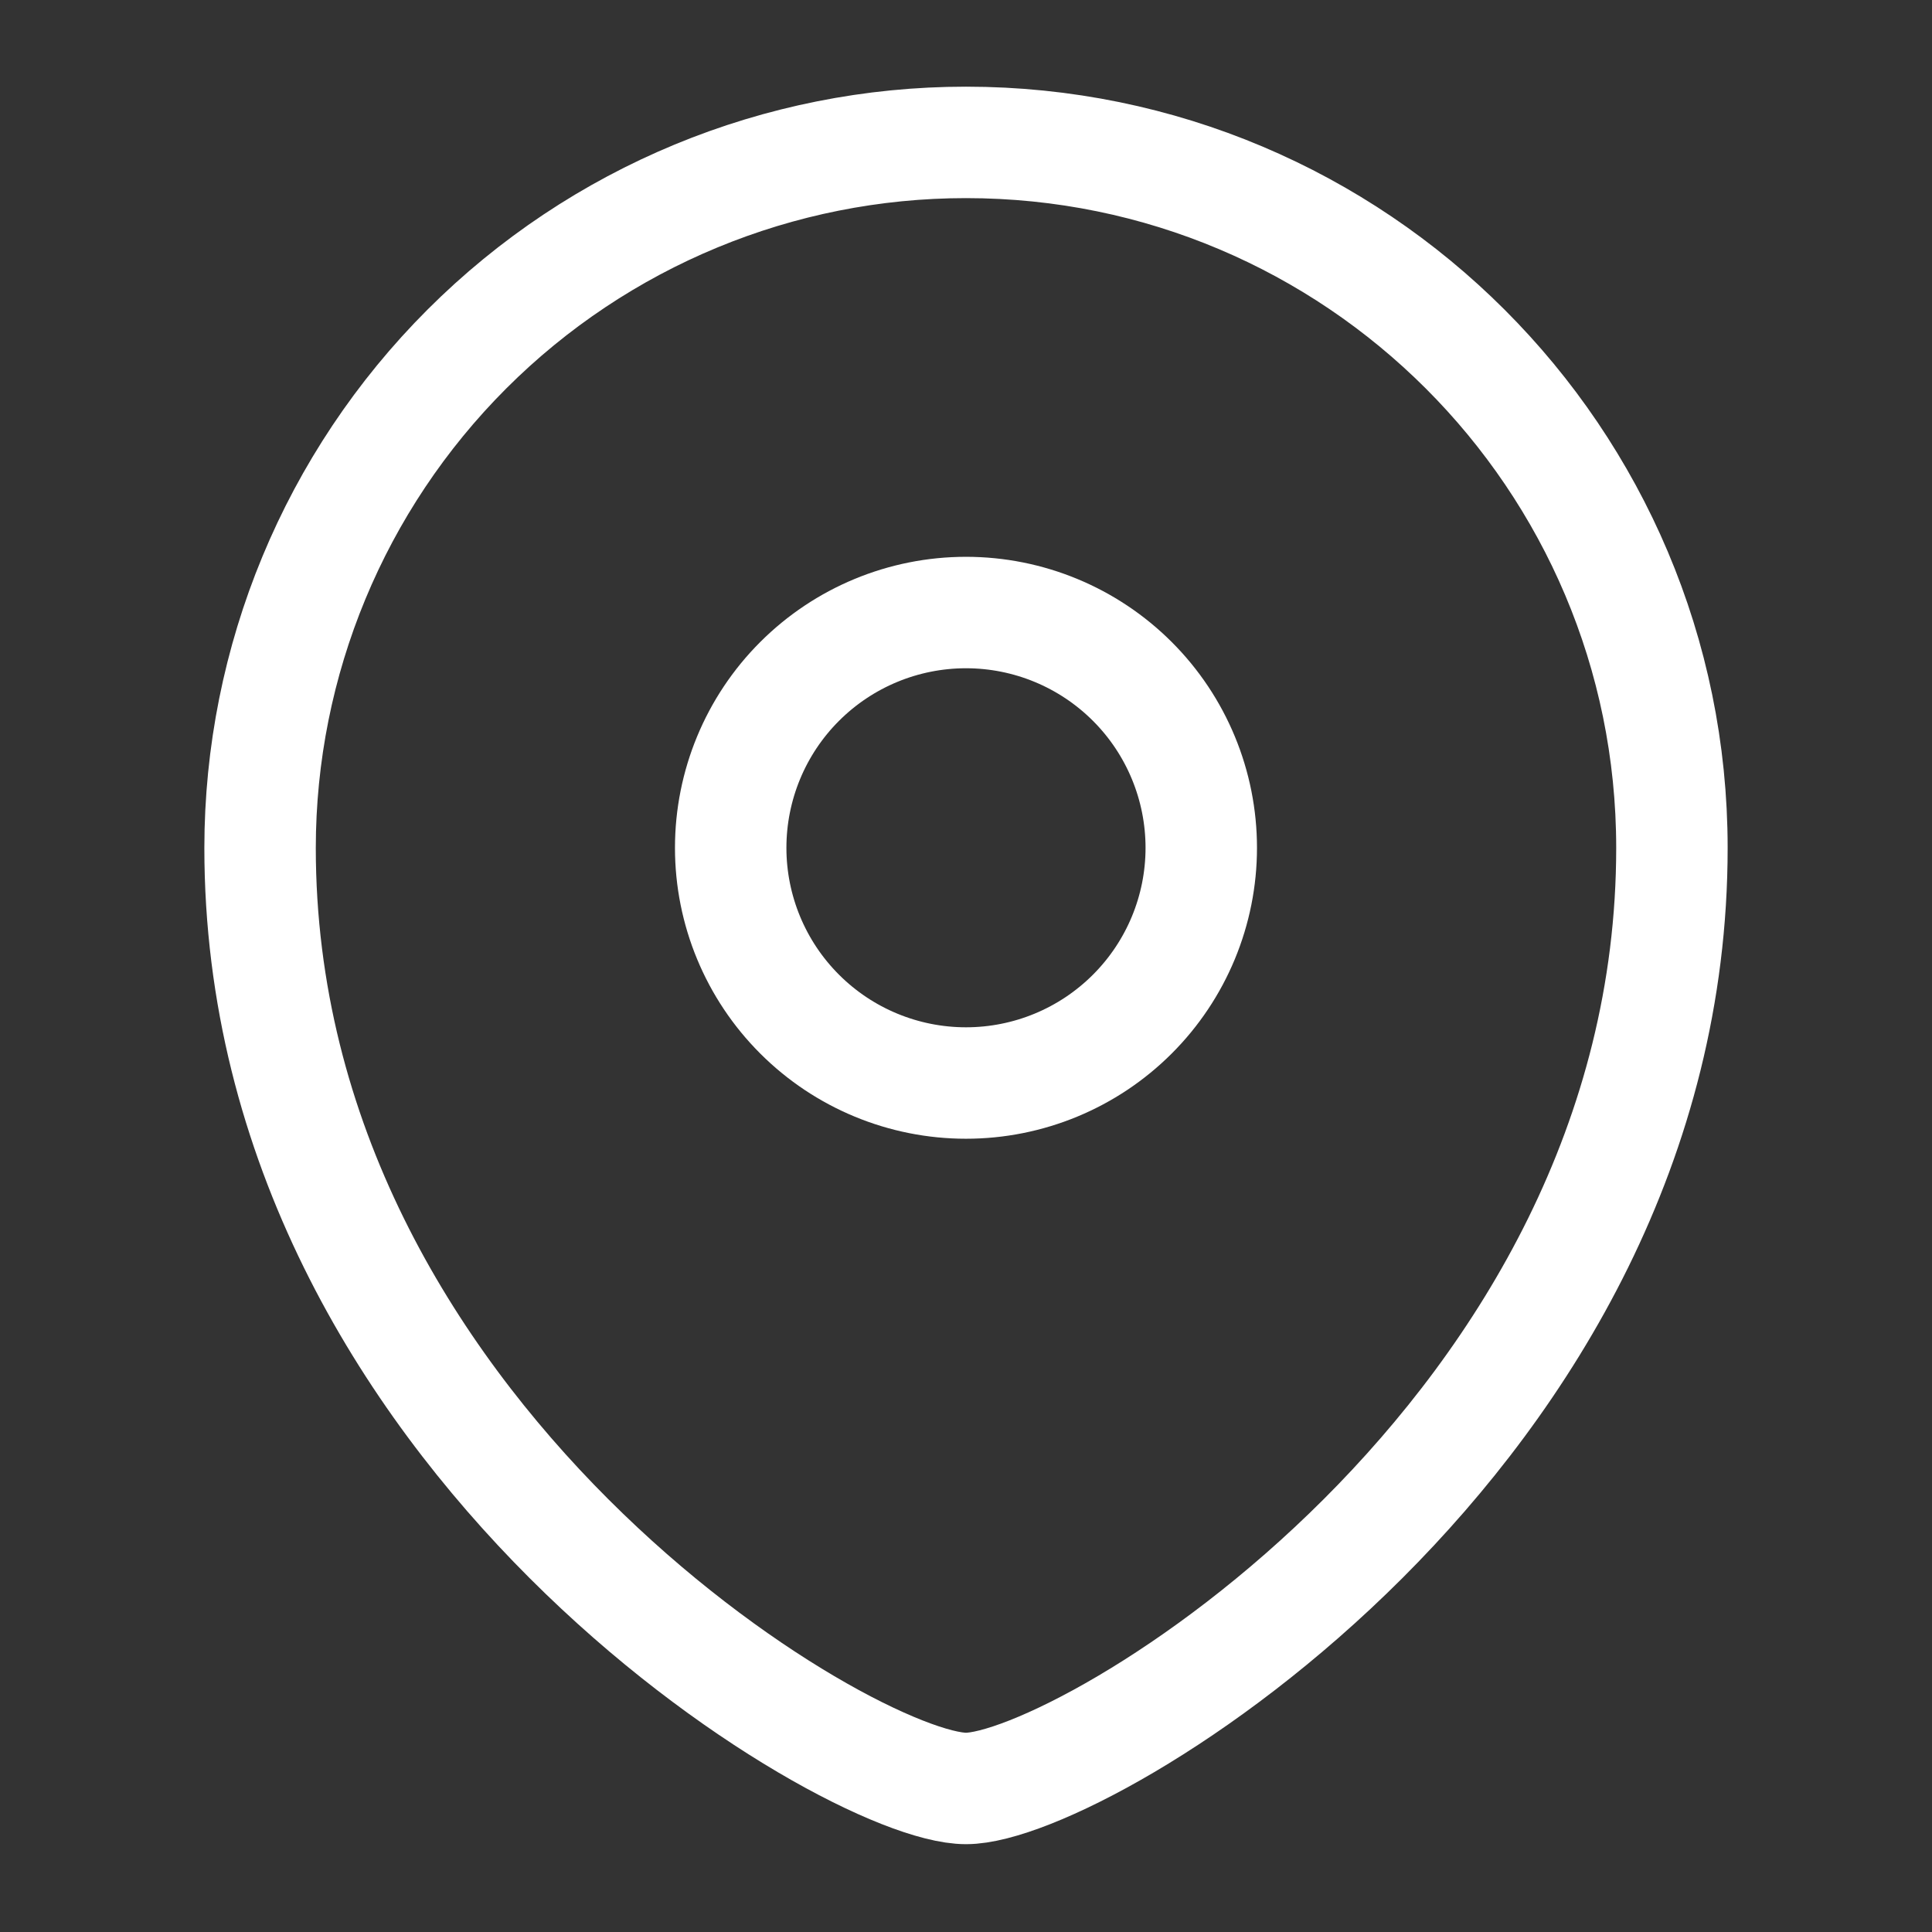
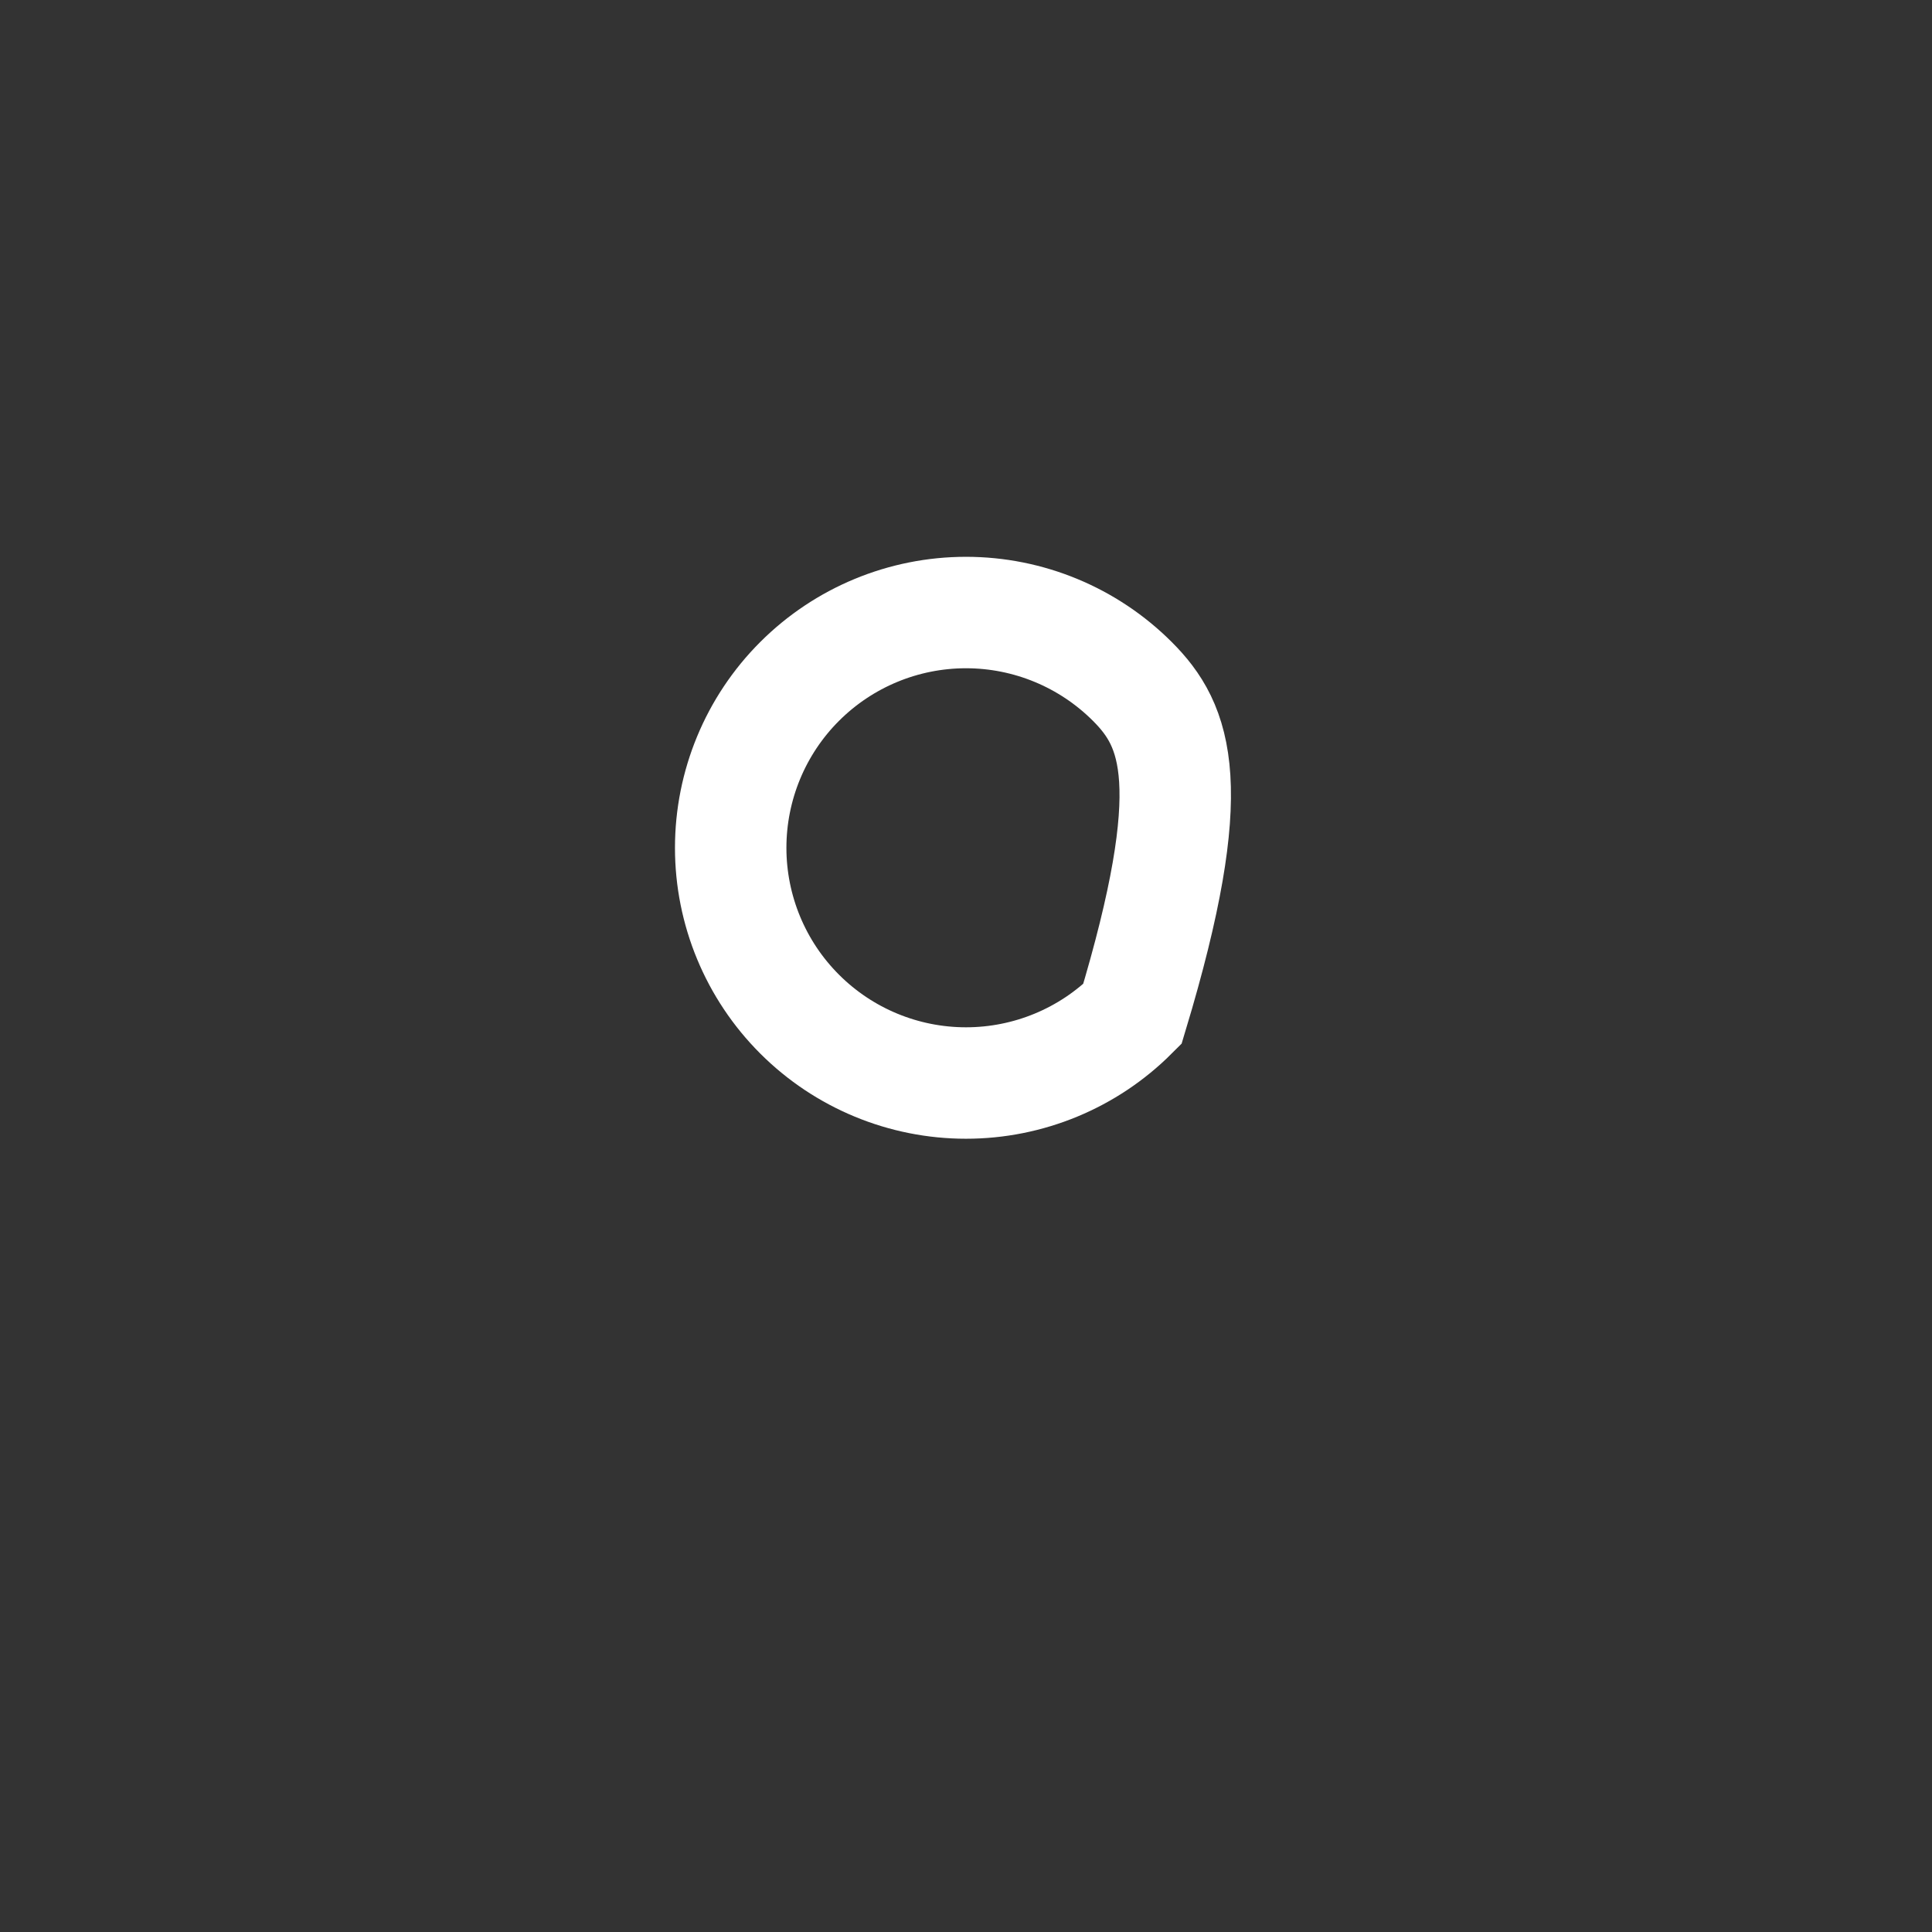
<svg xmlns="http://www.w3.org/2000/svg" width="44" height="44" viewBox="0 0 44 44" fill="none">
  <rect x="0" y="0" width="44" height="44" fill="#333333" stroke="none" />
-   <path fill-rule="evenodd" clip-rule="evenodd" d="M22 24.665C23.42 24.665 24.783 24.101 25.788 23.096C26.793 22.092 27.358 20.73 27.358 19.309C27.358 17.888 26.794 16.524 25.789 15.52C24.784 14.515 23.421 13.95 22 13.95C20.578 13.95 19.215 14.515 18.21 15.52C17.205 16.524 16.641 17.888 16.641 19.309C16.641 20.73 17.206 22.092 18.211 23.096C19.216 24.101 20.579 24.665 22 24.665Z" stroke="white" stroke-width="2.538" stroke-linecap="square" />
-   <path fill-rule="evenodd" clip-rule="evenodd" d="M38.077 19.309C38.077 32.698 24.679 40.731 22 40.731C19.32 40.731 5.923 32.698 5.923 19.309C5.925 15.046 7.62 10.96 10.635 7.947C13.65 4.934 17.738 3.242 22 3.243C30.877 3.243 38.077 10.437 38.077 19.309Z" stroke="white" stroke-width="2.538" stroke-linecap="square" />
+   <path fill-rule="evenodd" clip-rule="evenodd" d="M22 24.665C23.42 24.665 24.783 24.101 25.788 23.096C27.358 17.888 26.794 16.524 25.789 15.52C24.784 14.515 23.421 13.95 22 13.95C20.578 13.95 19.215 14.515 18.21 15.52C17.205 16.524 16.641 17.888 16.641 19.309C16.641 20.73 17.206 22.092 18.211 23.096C19.216 24.101 20.579 24.665 22 24.665Z" stroke="white" stroke-width="2.538" stroke-linecap="square" />
</svg>